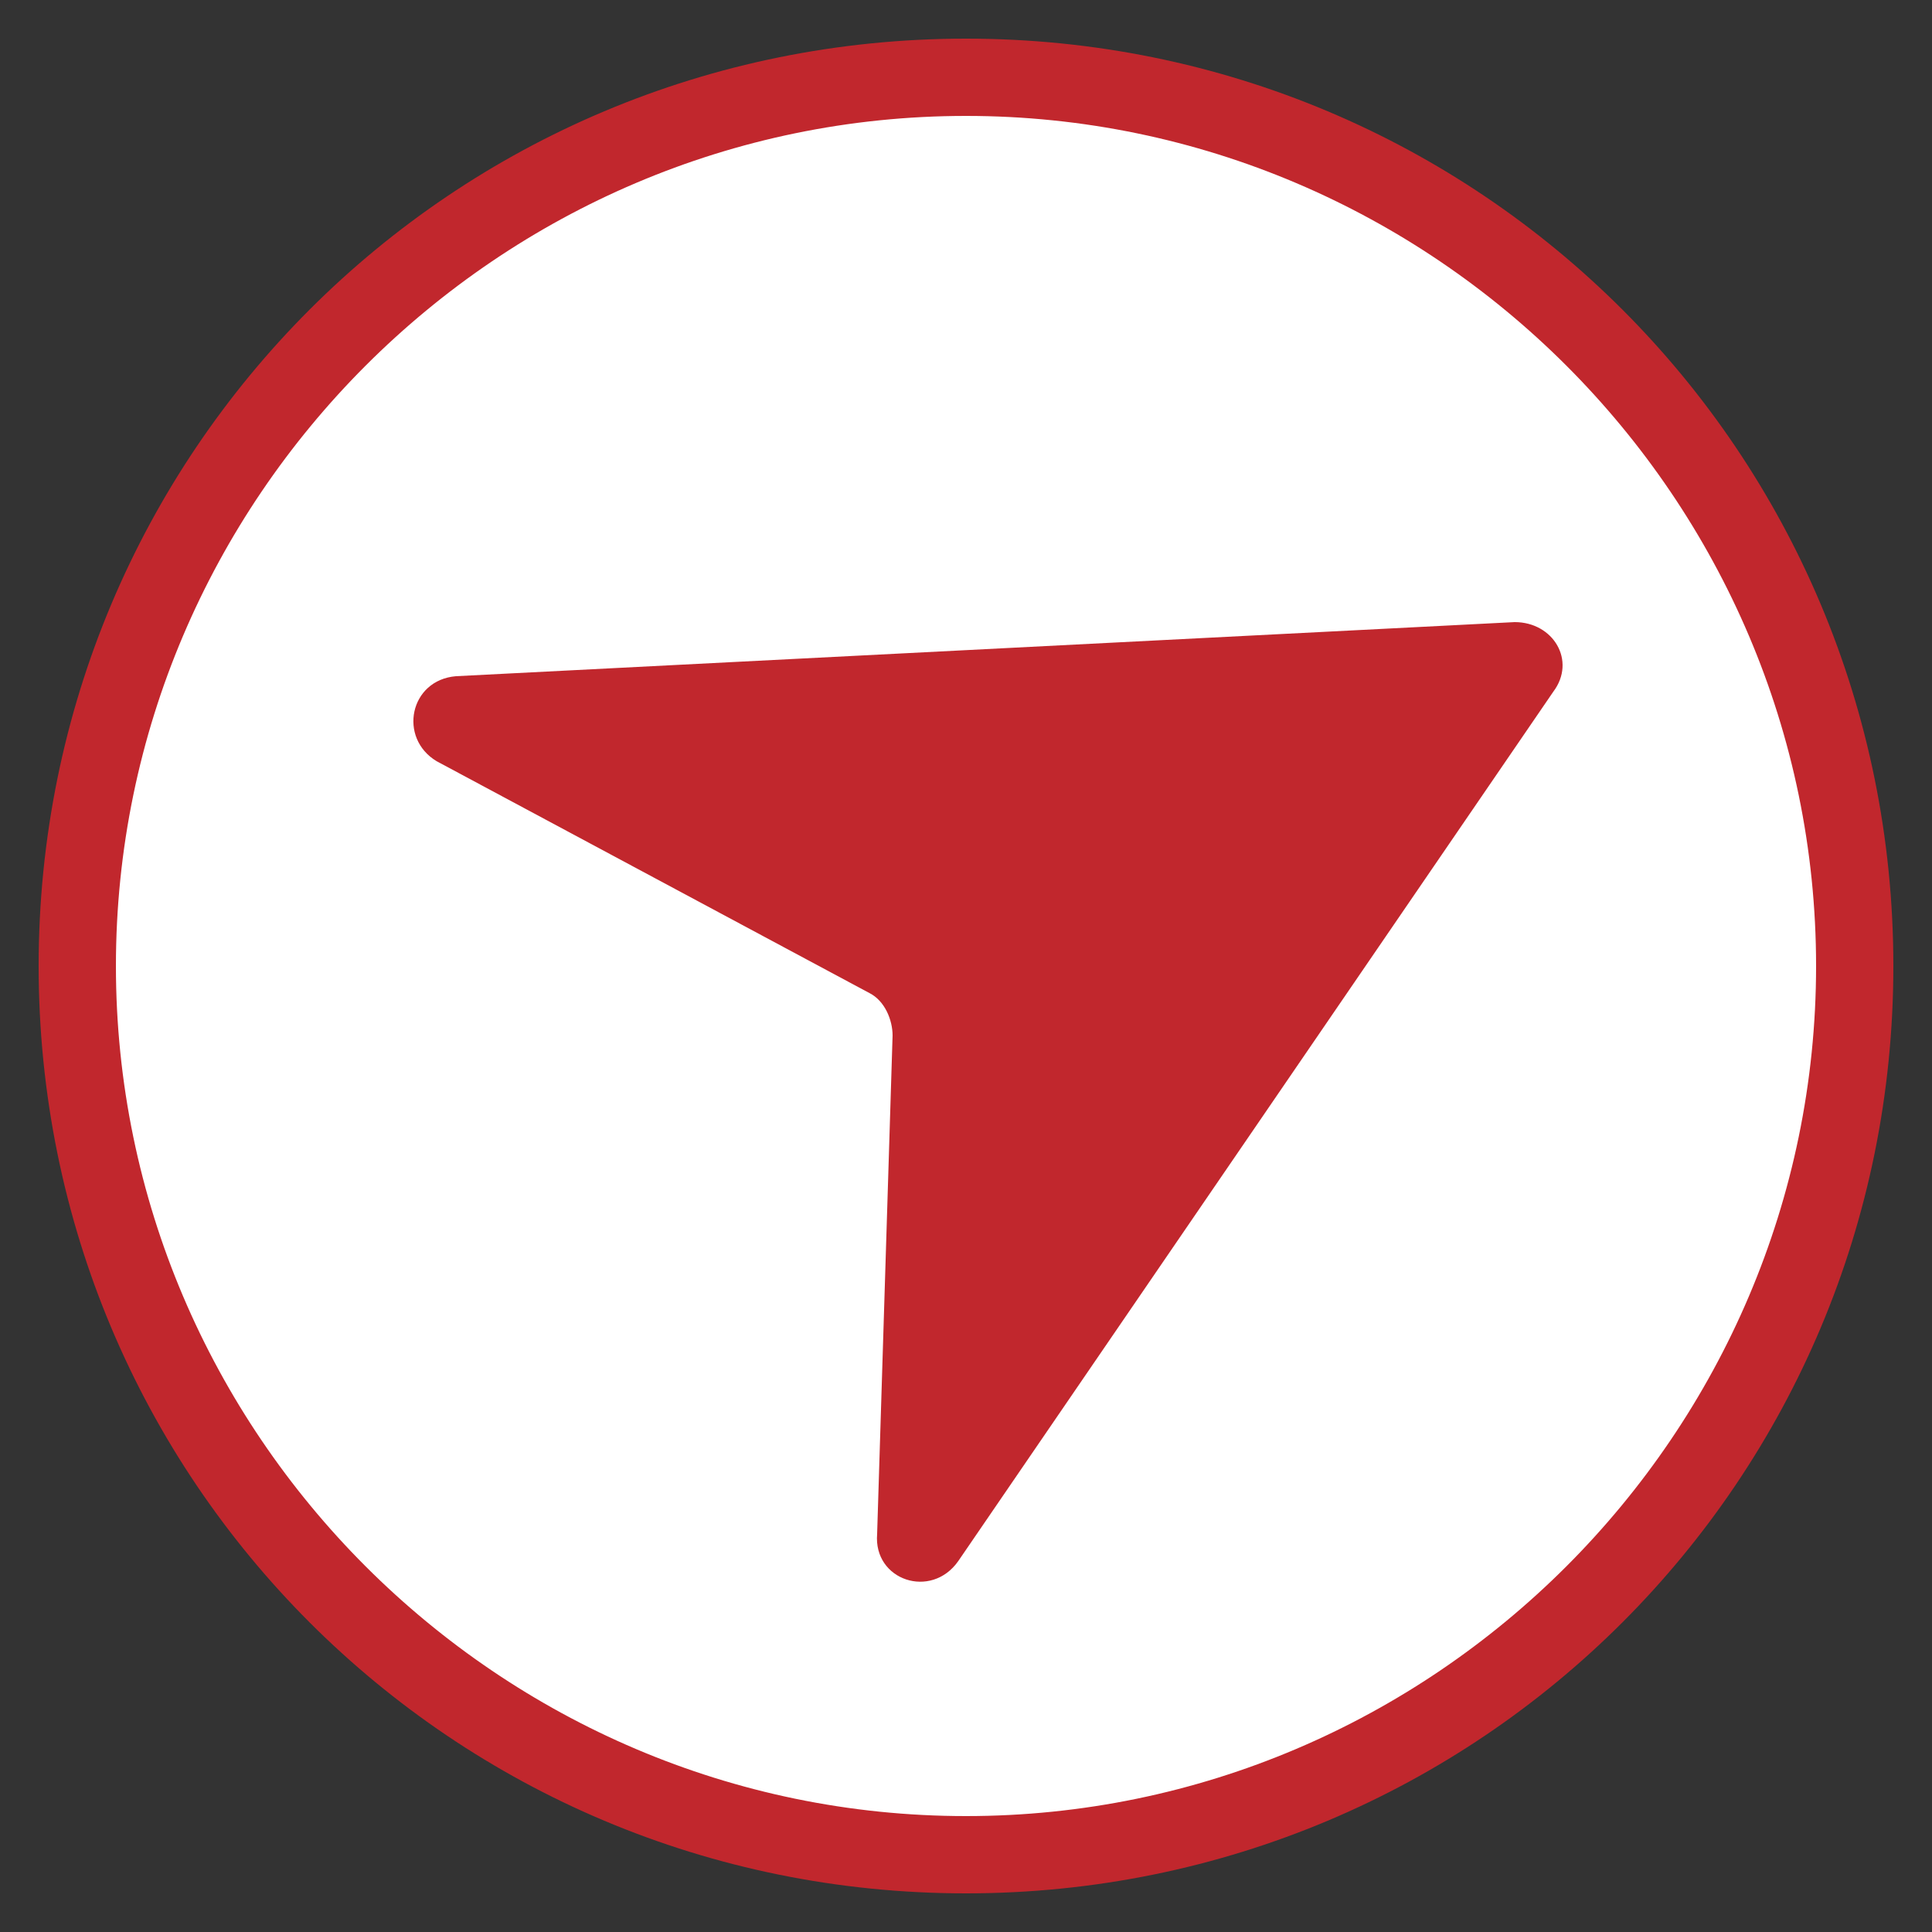
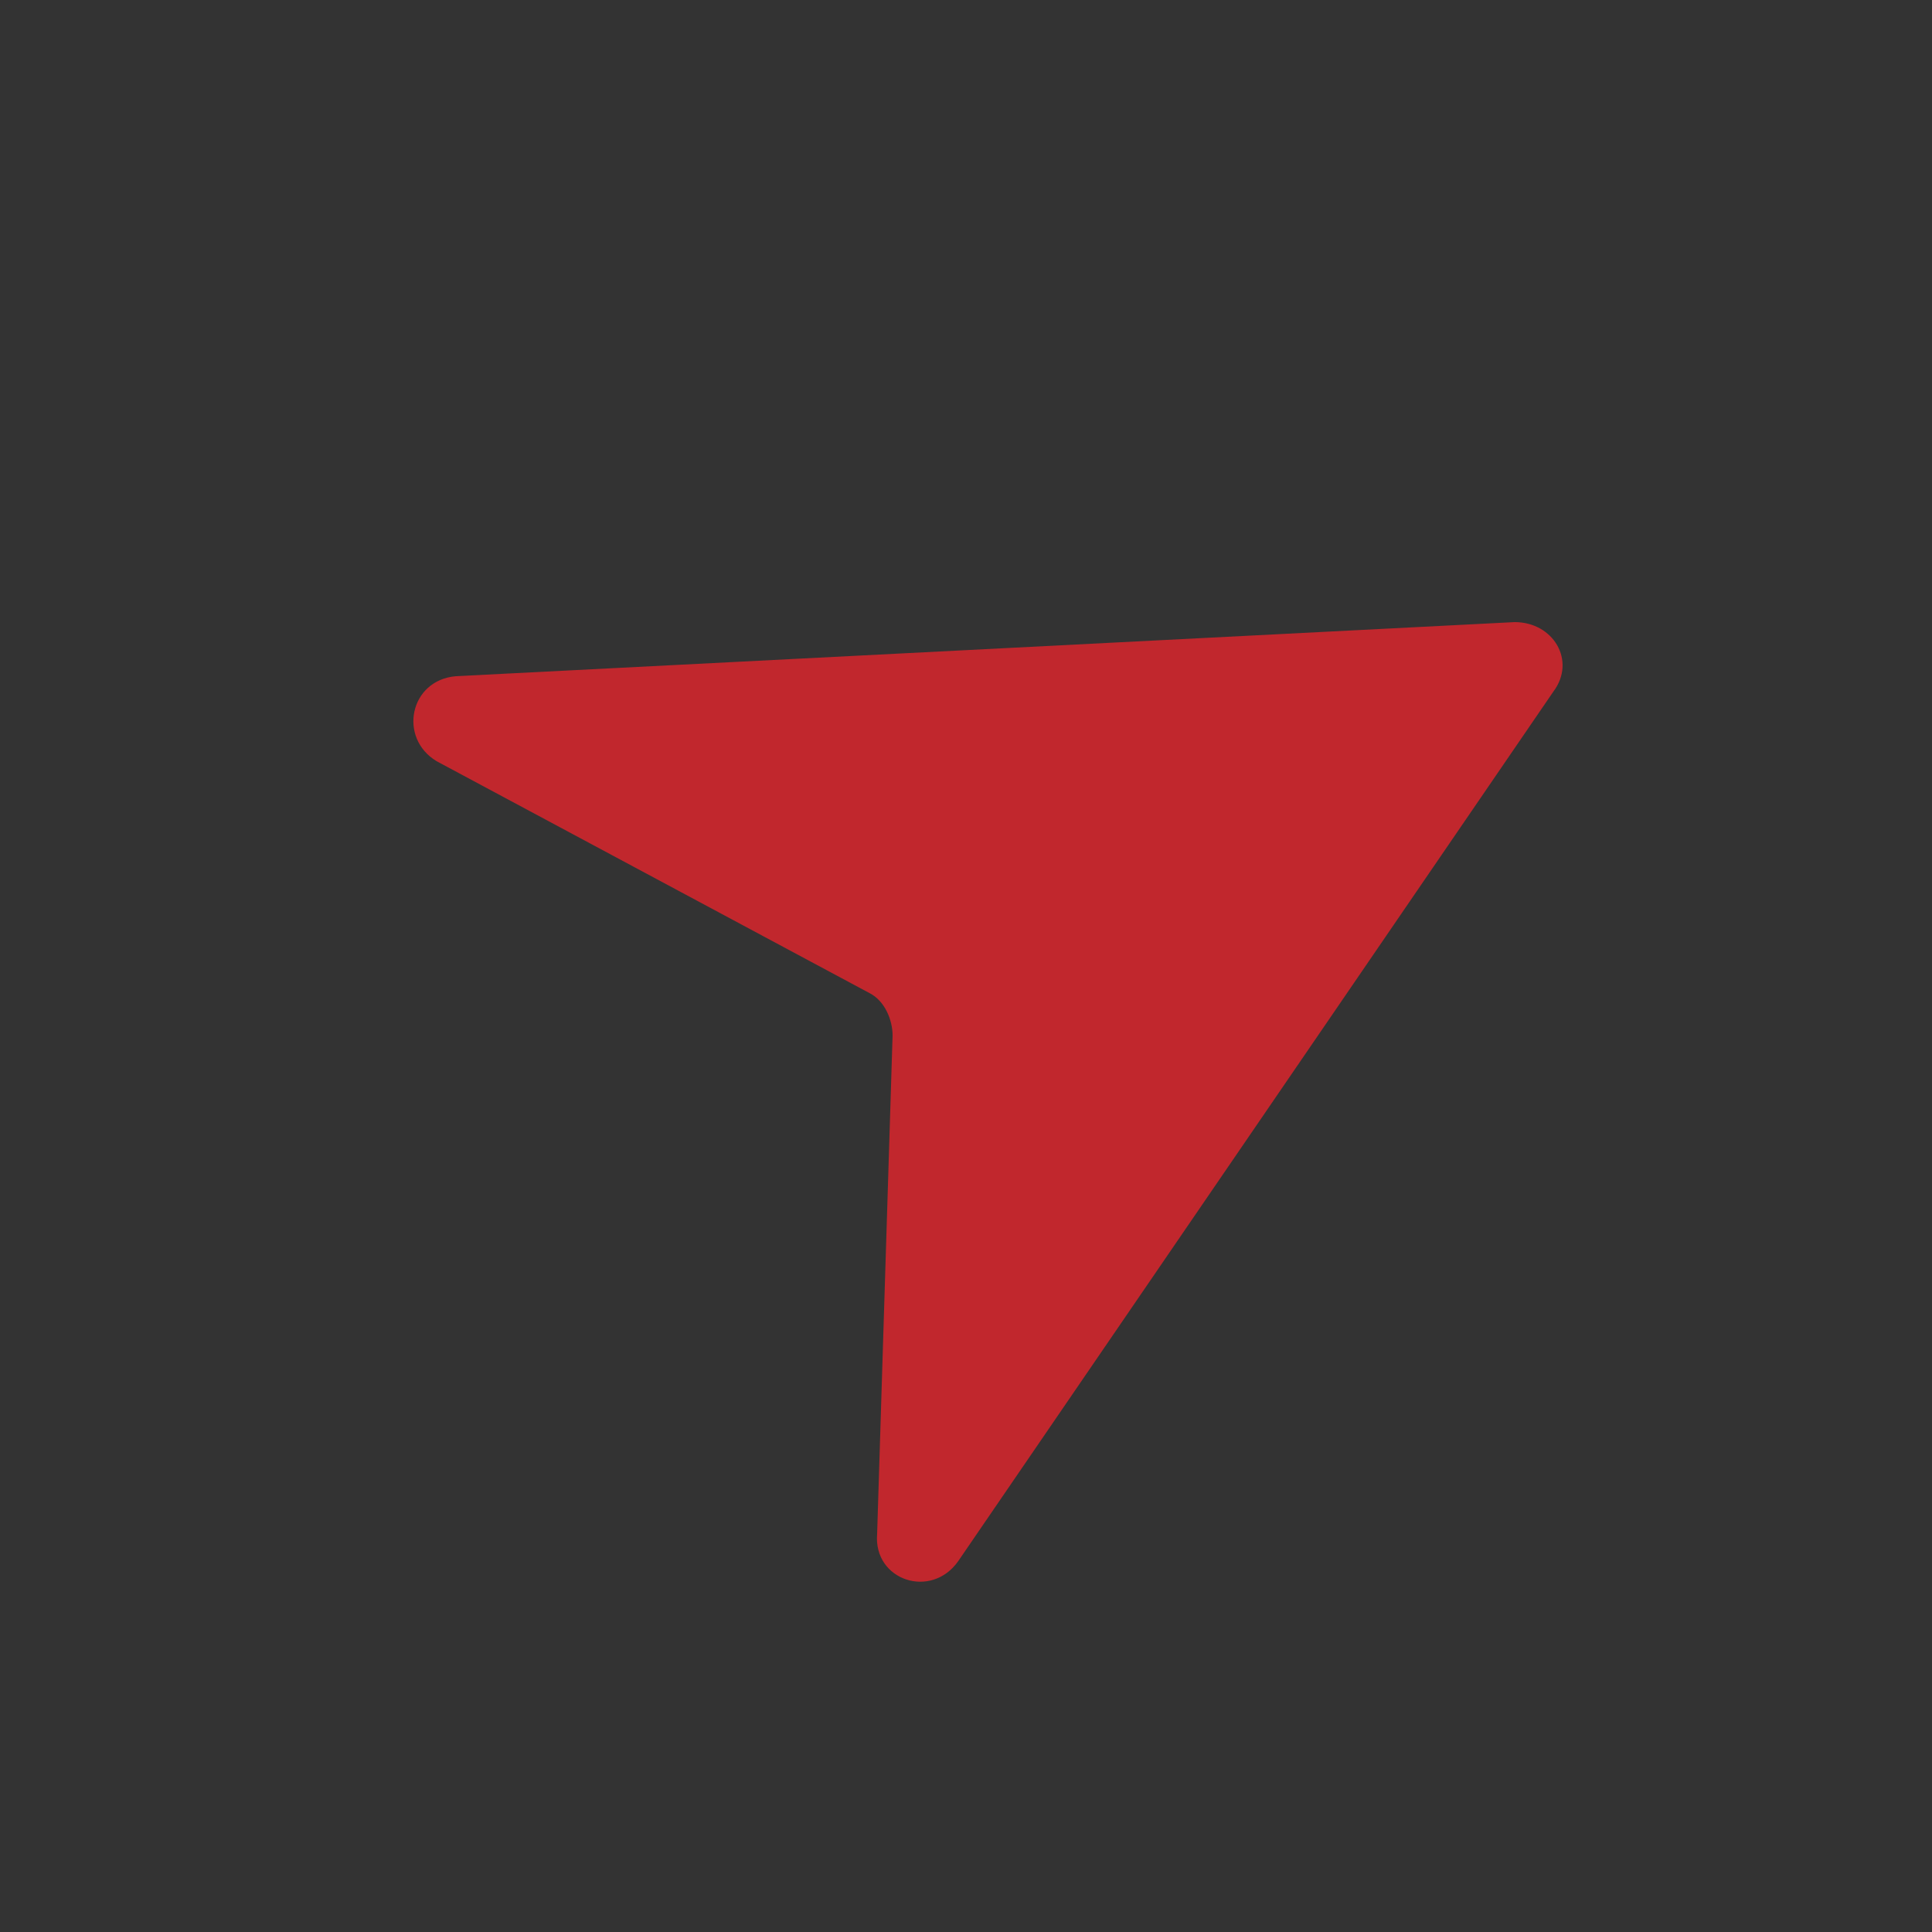
<svg xmlns="http://www.w3.org/2000/svg" id="_圖層_1" version="1.1" viewBox="0 0 50 50">
  <rect x="0" y="0" width="50" height="50" fill="#333333" stroke="none" />
  <defs>
    <style>
      .st0 {
        fill: #fff;
      }

      .st1 {
        fill: #c1272d;
      }
    </style>
  </defs>
  <g>
-     <path class="st0" d="M25,48c-12.7,0-23-10.3-23-23S12.3,2,25,2s23,10.3,23,23-10.3,23-23,23Z" />
-     <path class="st1" d="M25,3c12.1,0,22,9.9,22,22s-9.9,22-22,22S3,37.1,3,25,12.9,3,25,3M25,1C11.7,1,1,11.7,1,25s10.7,24,24,24,24-10.7,24-24S38.3,1,25,1h0Z" />
-   </g>
+     </g>
  <path class="st1" d="M11.8,17.5l27.4-1.4c1,0,1.6,1,1,1.8l-15.4,22.5c-.7,1-2.2.5-2.1-.7l.4-12.9c0-.4-.2-.9-.6-1.1l-11.2-6c-1-.6-.7-2.1.5-2.2Z" />
</svg>